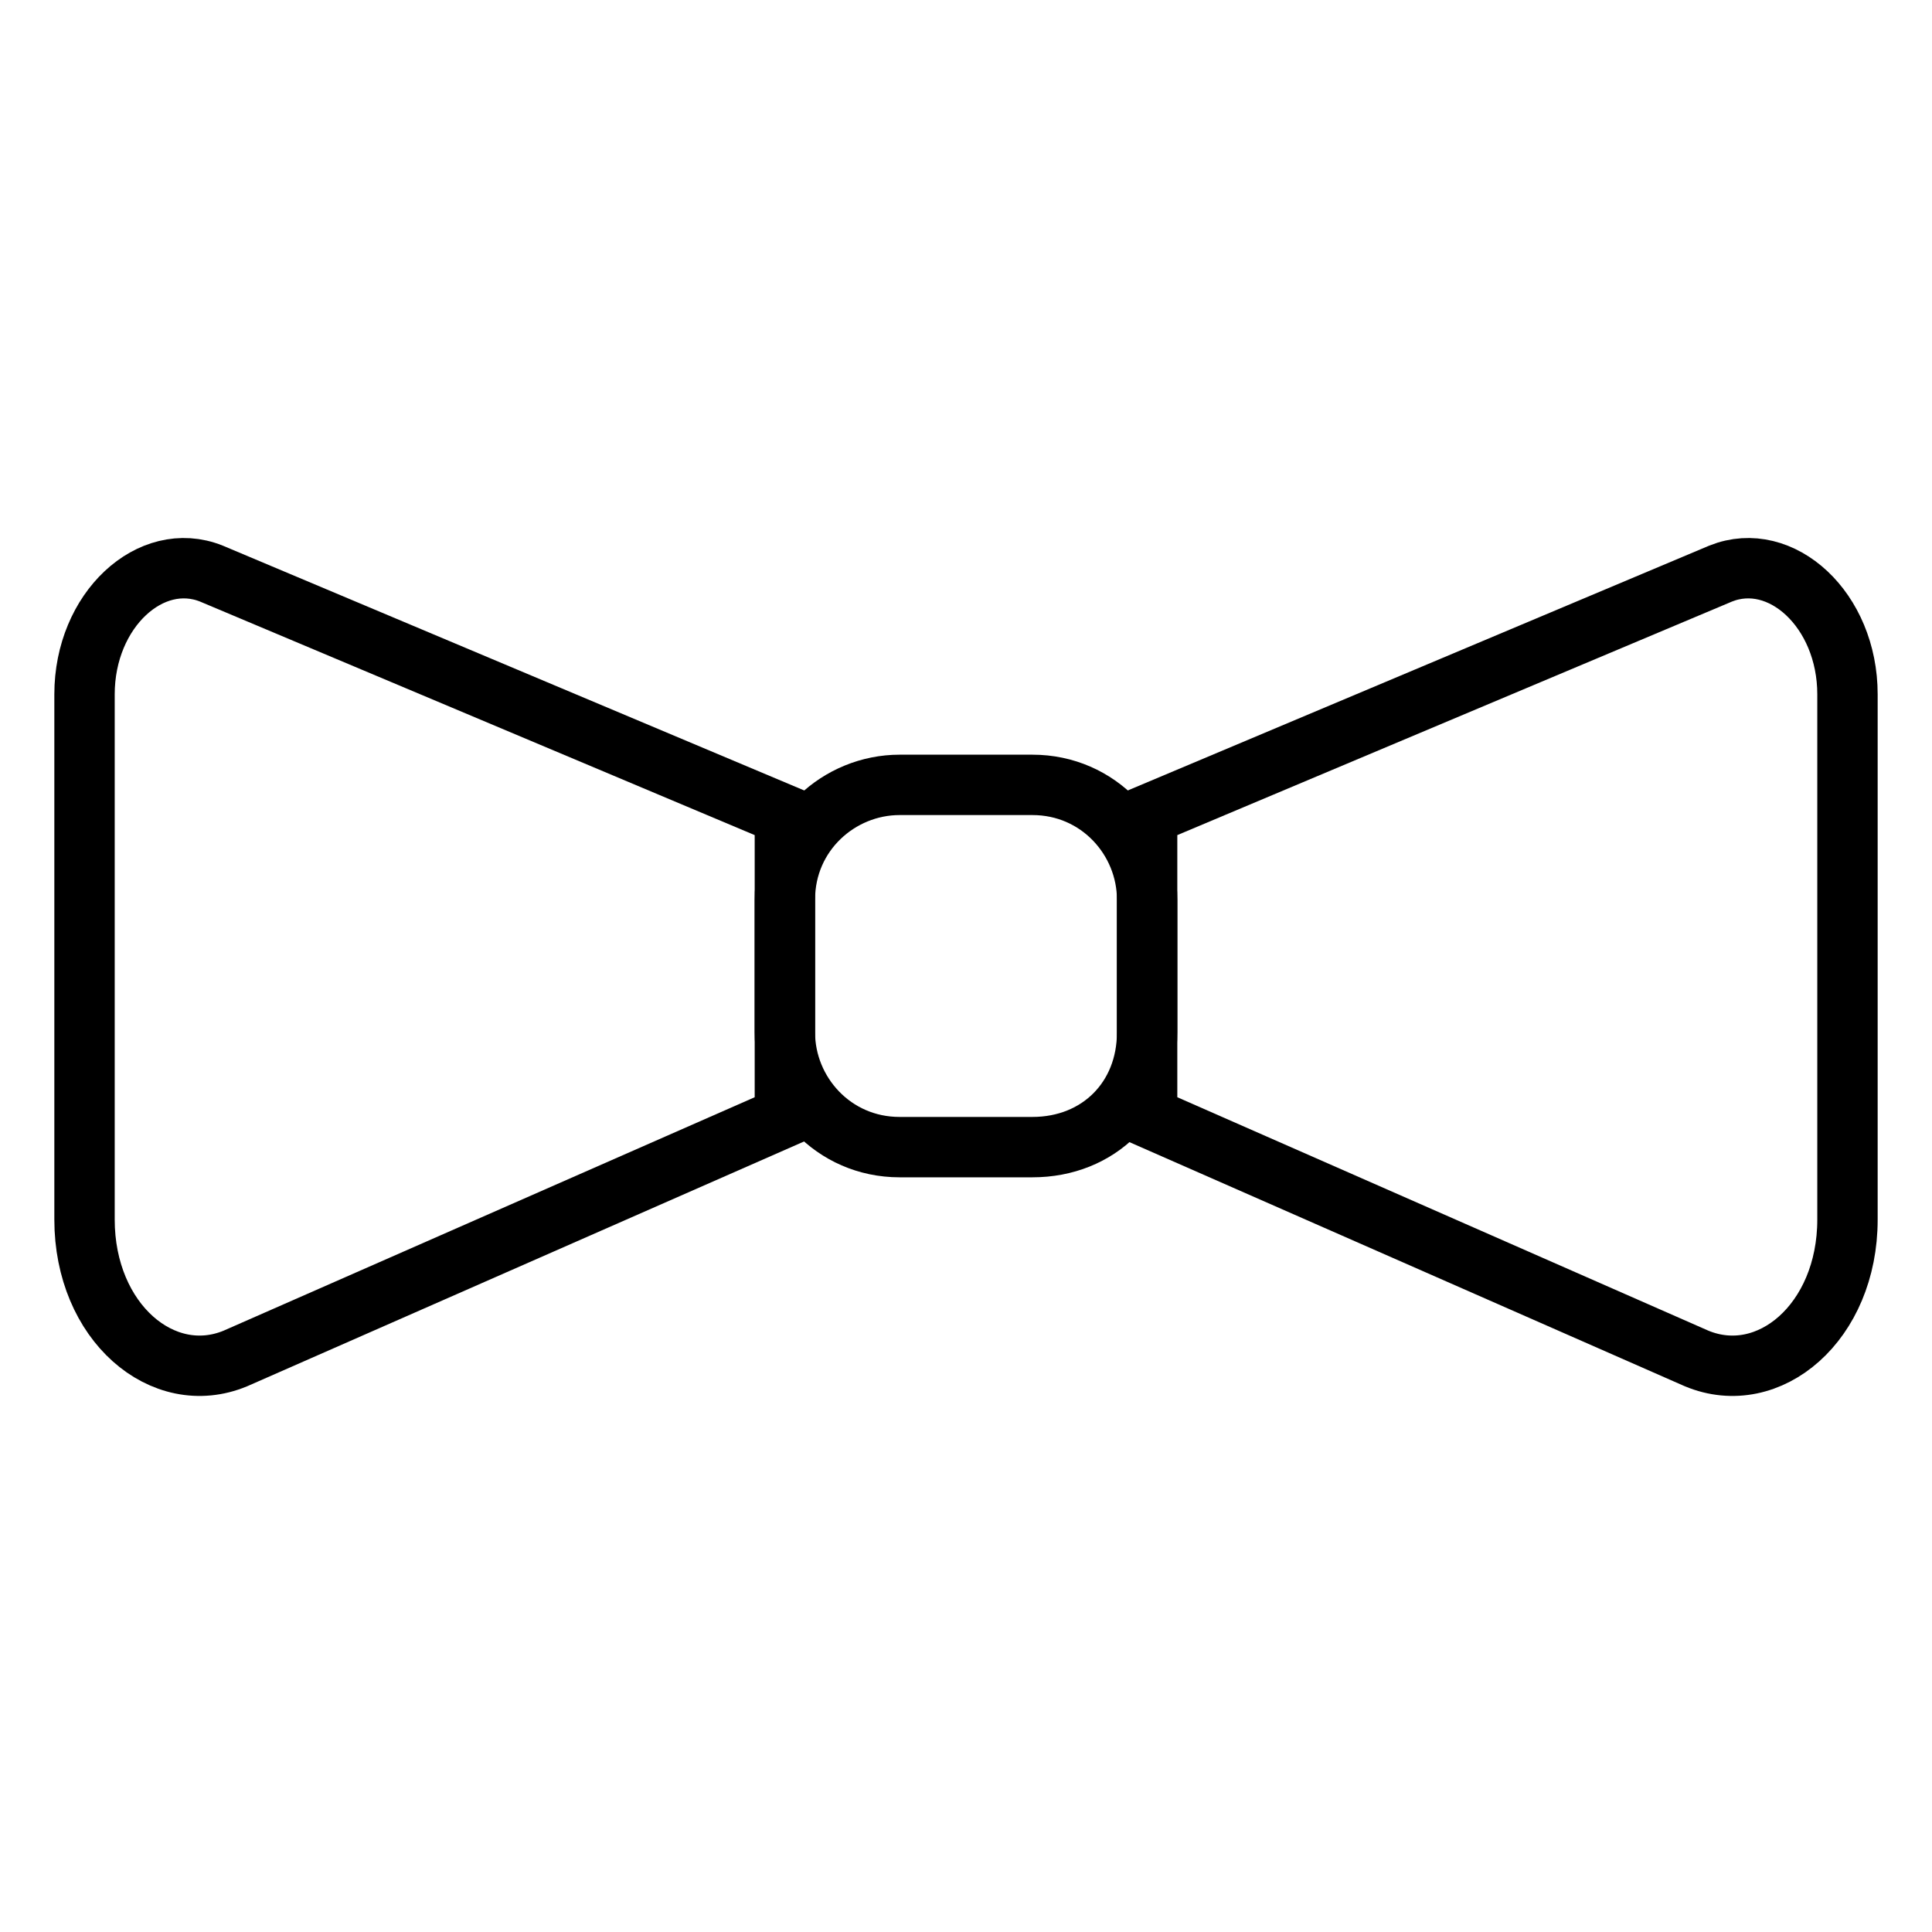
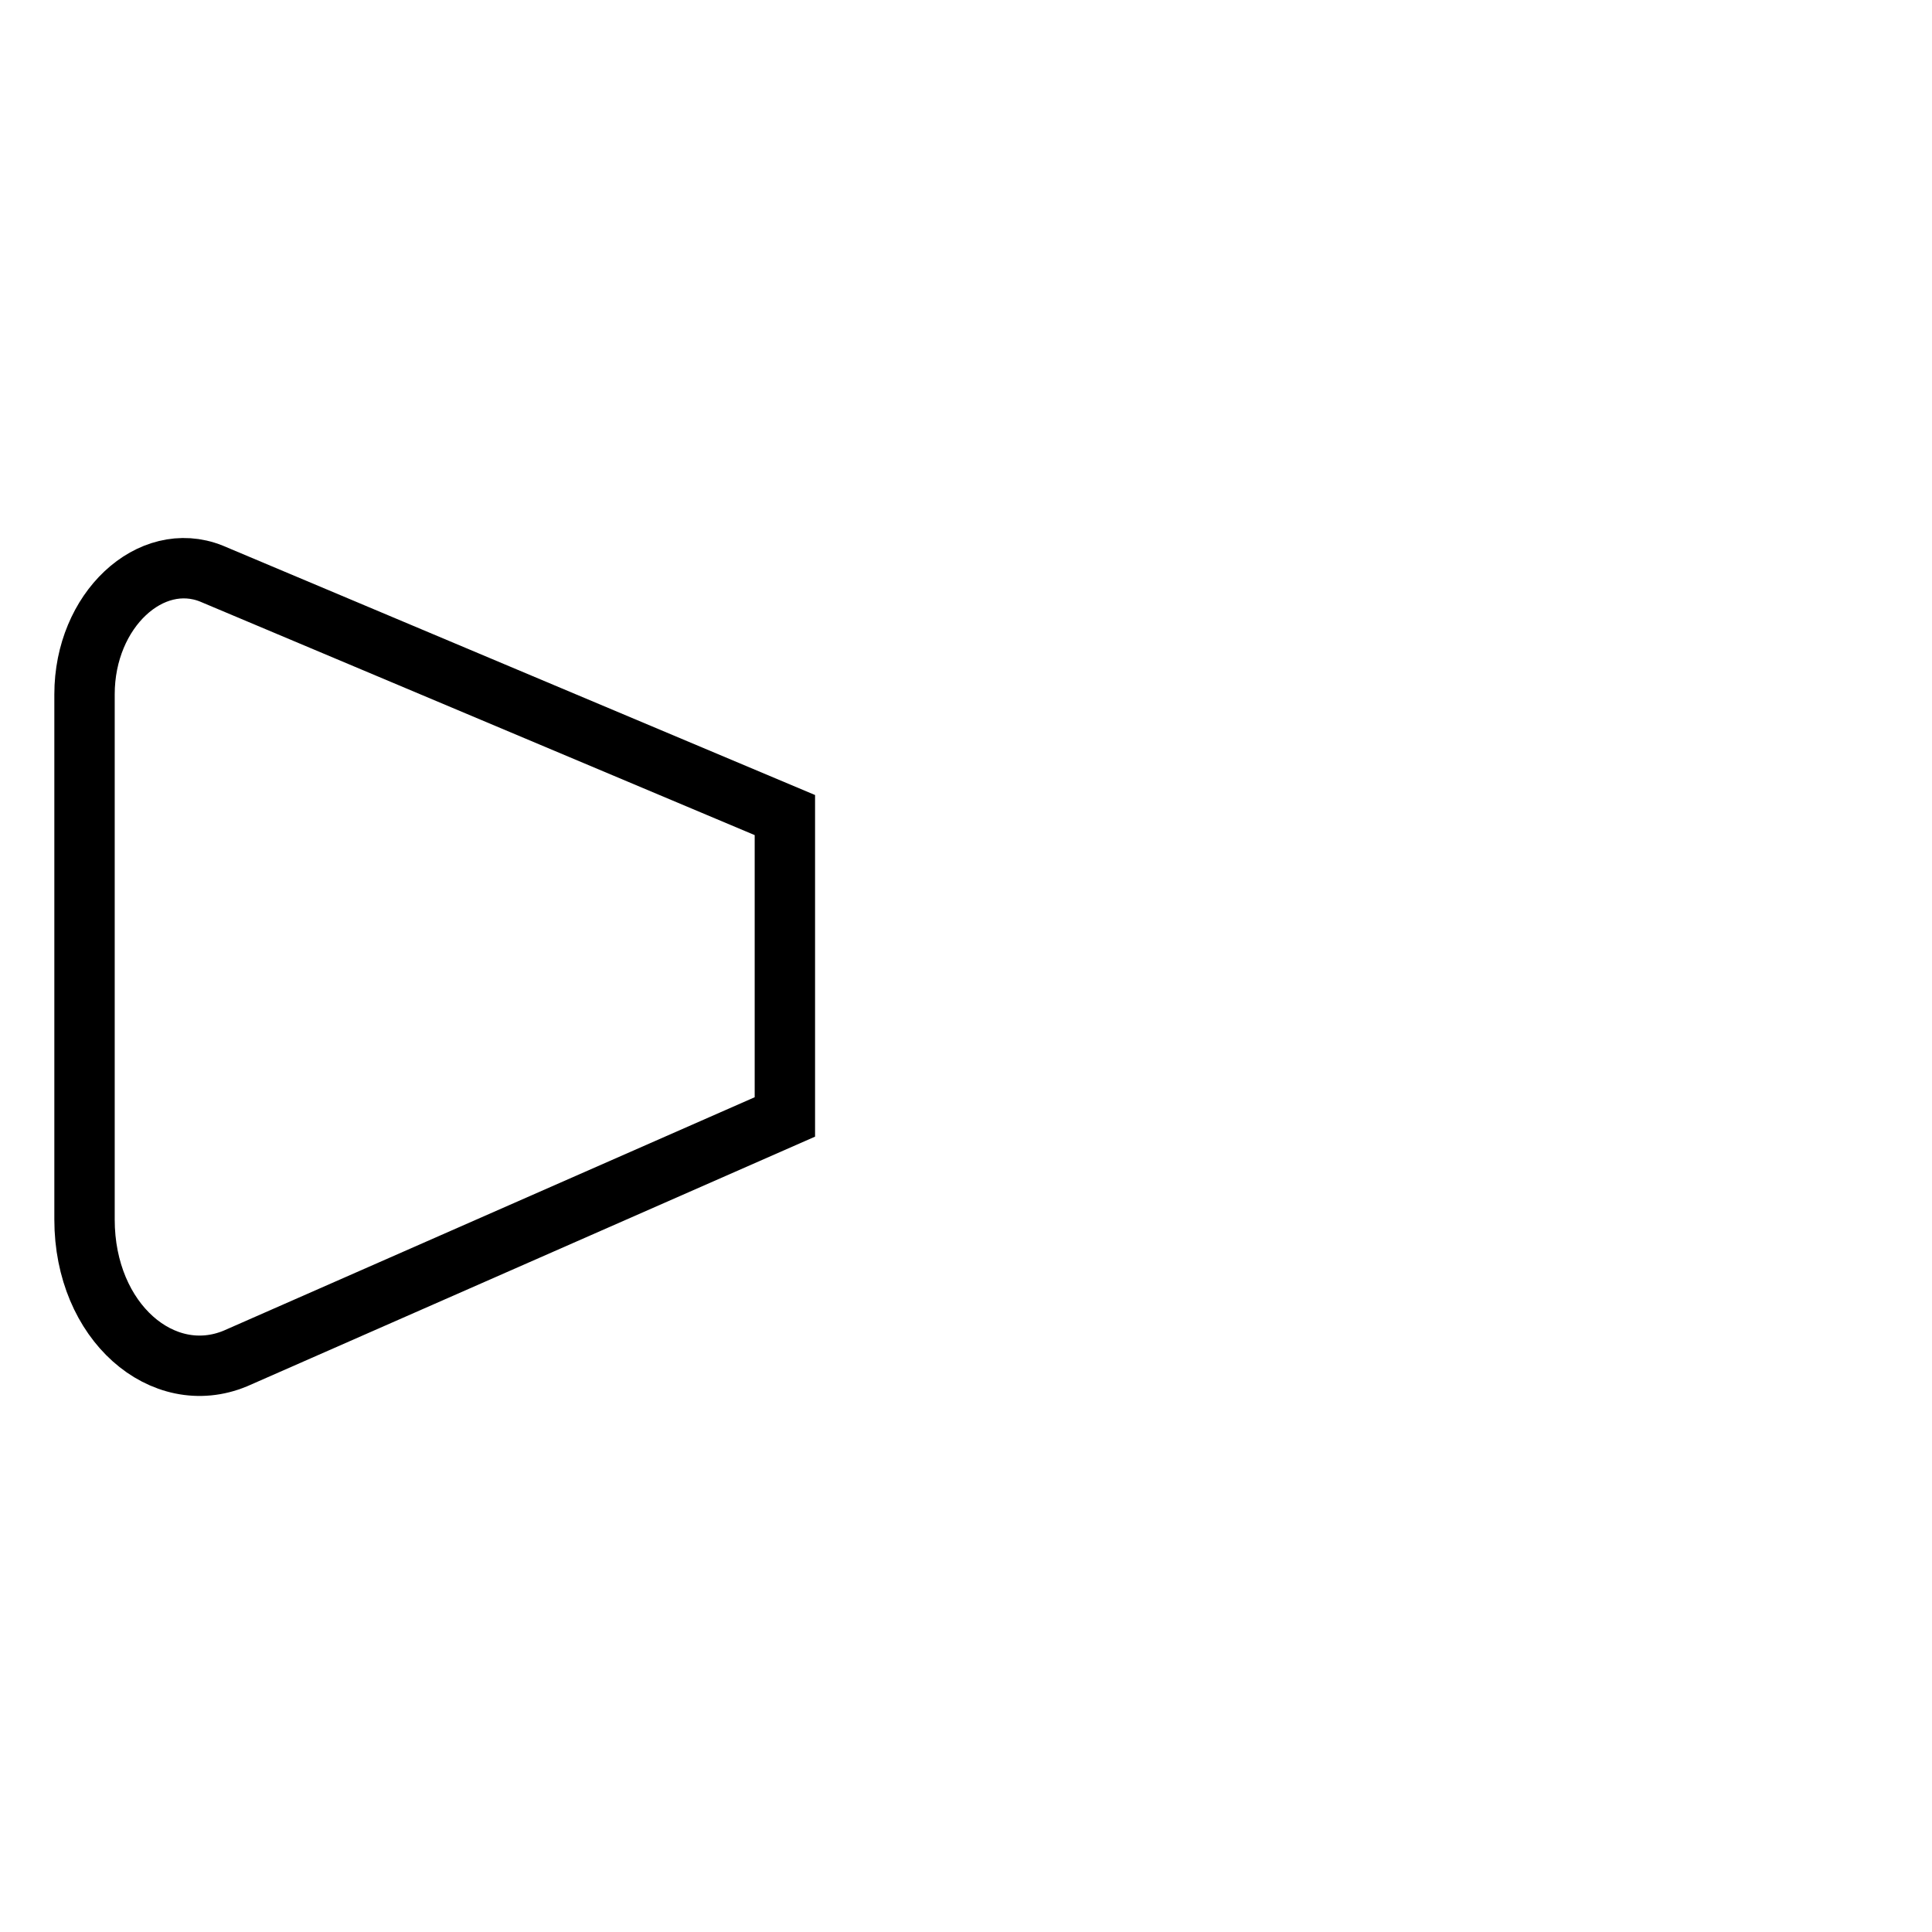
<svg xmlns="http://www.w3.org/2000/svg" version="1.1" id="Слой_1" x="0px" y="0px" viewBox="0 0 32 32" style="enable-background:new 0 0 32 32;" xml:space="preserve">
  <style type="text/css"> .st0{fill:none;stroke:#000000;stroke-miterlimit:10;} .st1{fill:none;stroke:#FFFFFF;stroke-miterlimit:10;} </style>
  <g>
-     <path class="st0" d="M17.1,19h-2.2c-1.1,0-1.9-0.9-1.9-1.9v-2.2c0-1.1,0.9-1.9,1.9-1.9h2.2c1.1,0,1.9,0.9,1.9,1.9v2.2 C19,18.2,18.2,19,17.1,19z" />
-     <path class="st0" d="M28.1,22.5l-9.1-4v-5l9.5-4c1-0.4,2.1,0.6,2.1,2v8.7C30.6,21.9,29.3,23,28.1,22.5z" />
    <path class="st0" d="M3.9,22.5l9.1-4v-5l-9.5-4c-1-0.4-2.1,0.6-2.1,2v8.7C1.4,21.9,2.7,23,3.9,22.5z" />
  </g>
</svg>